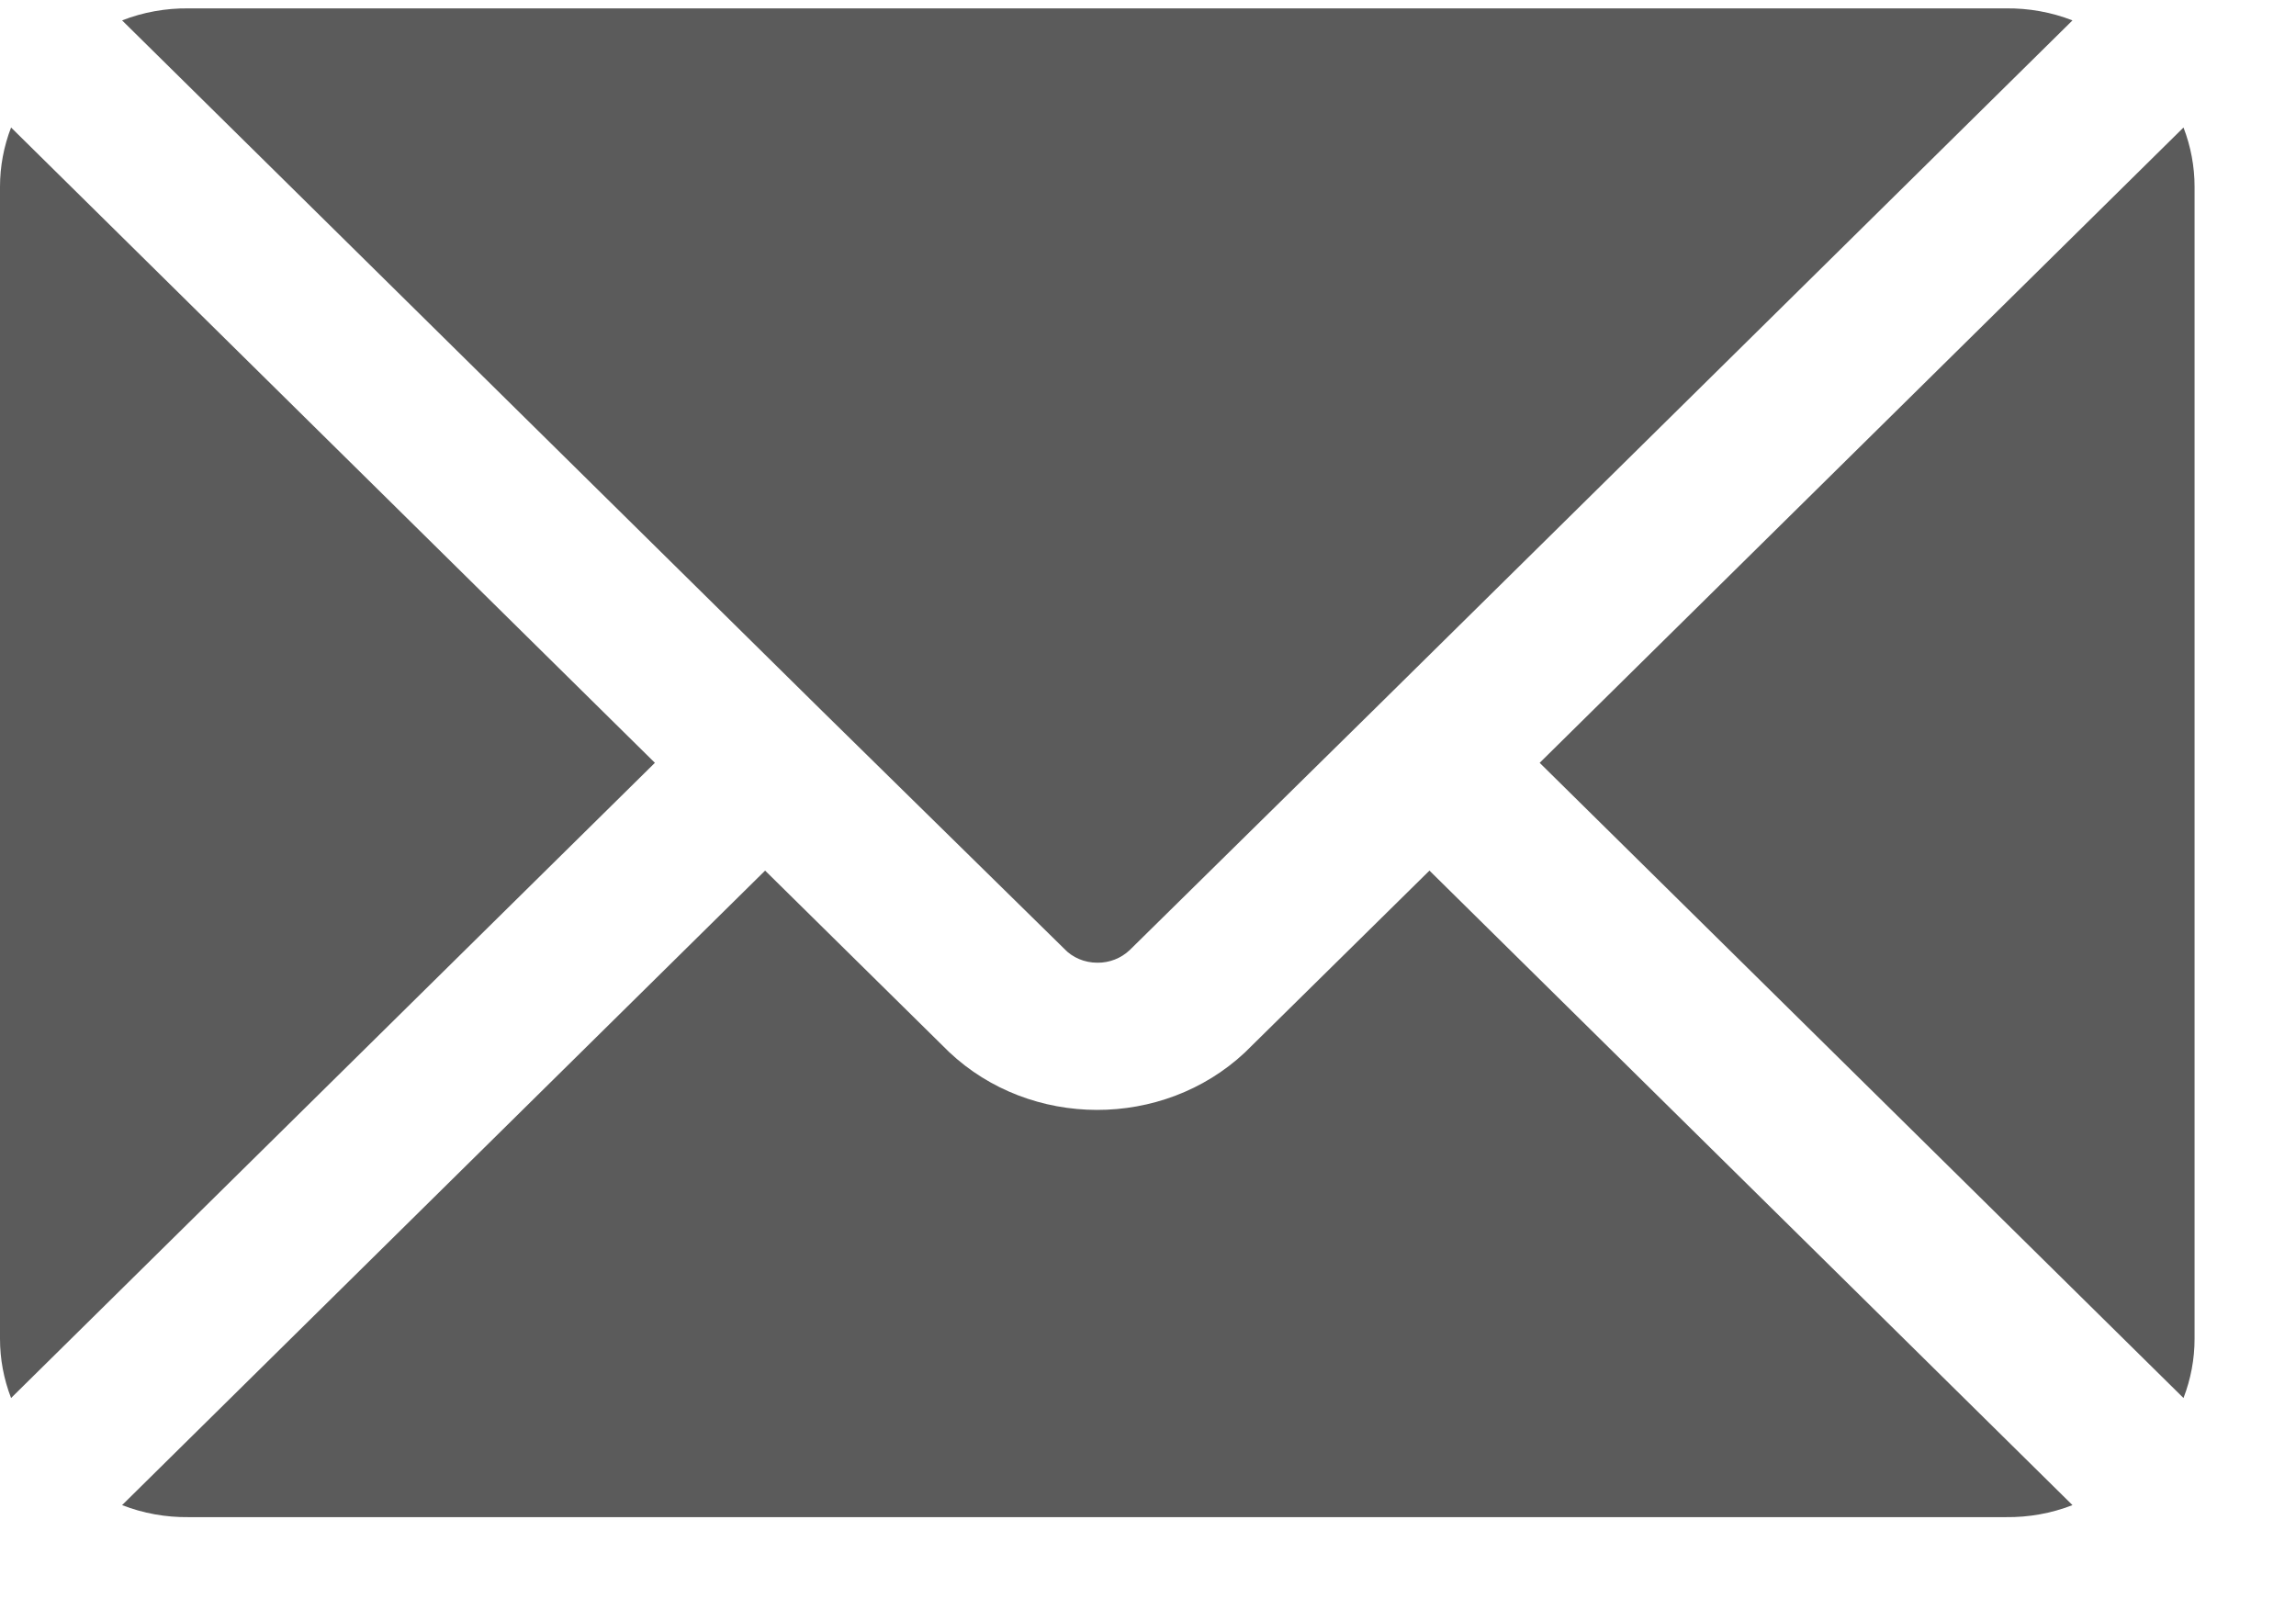
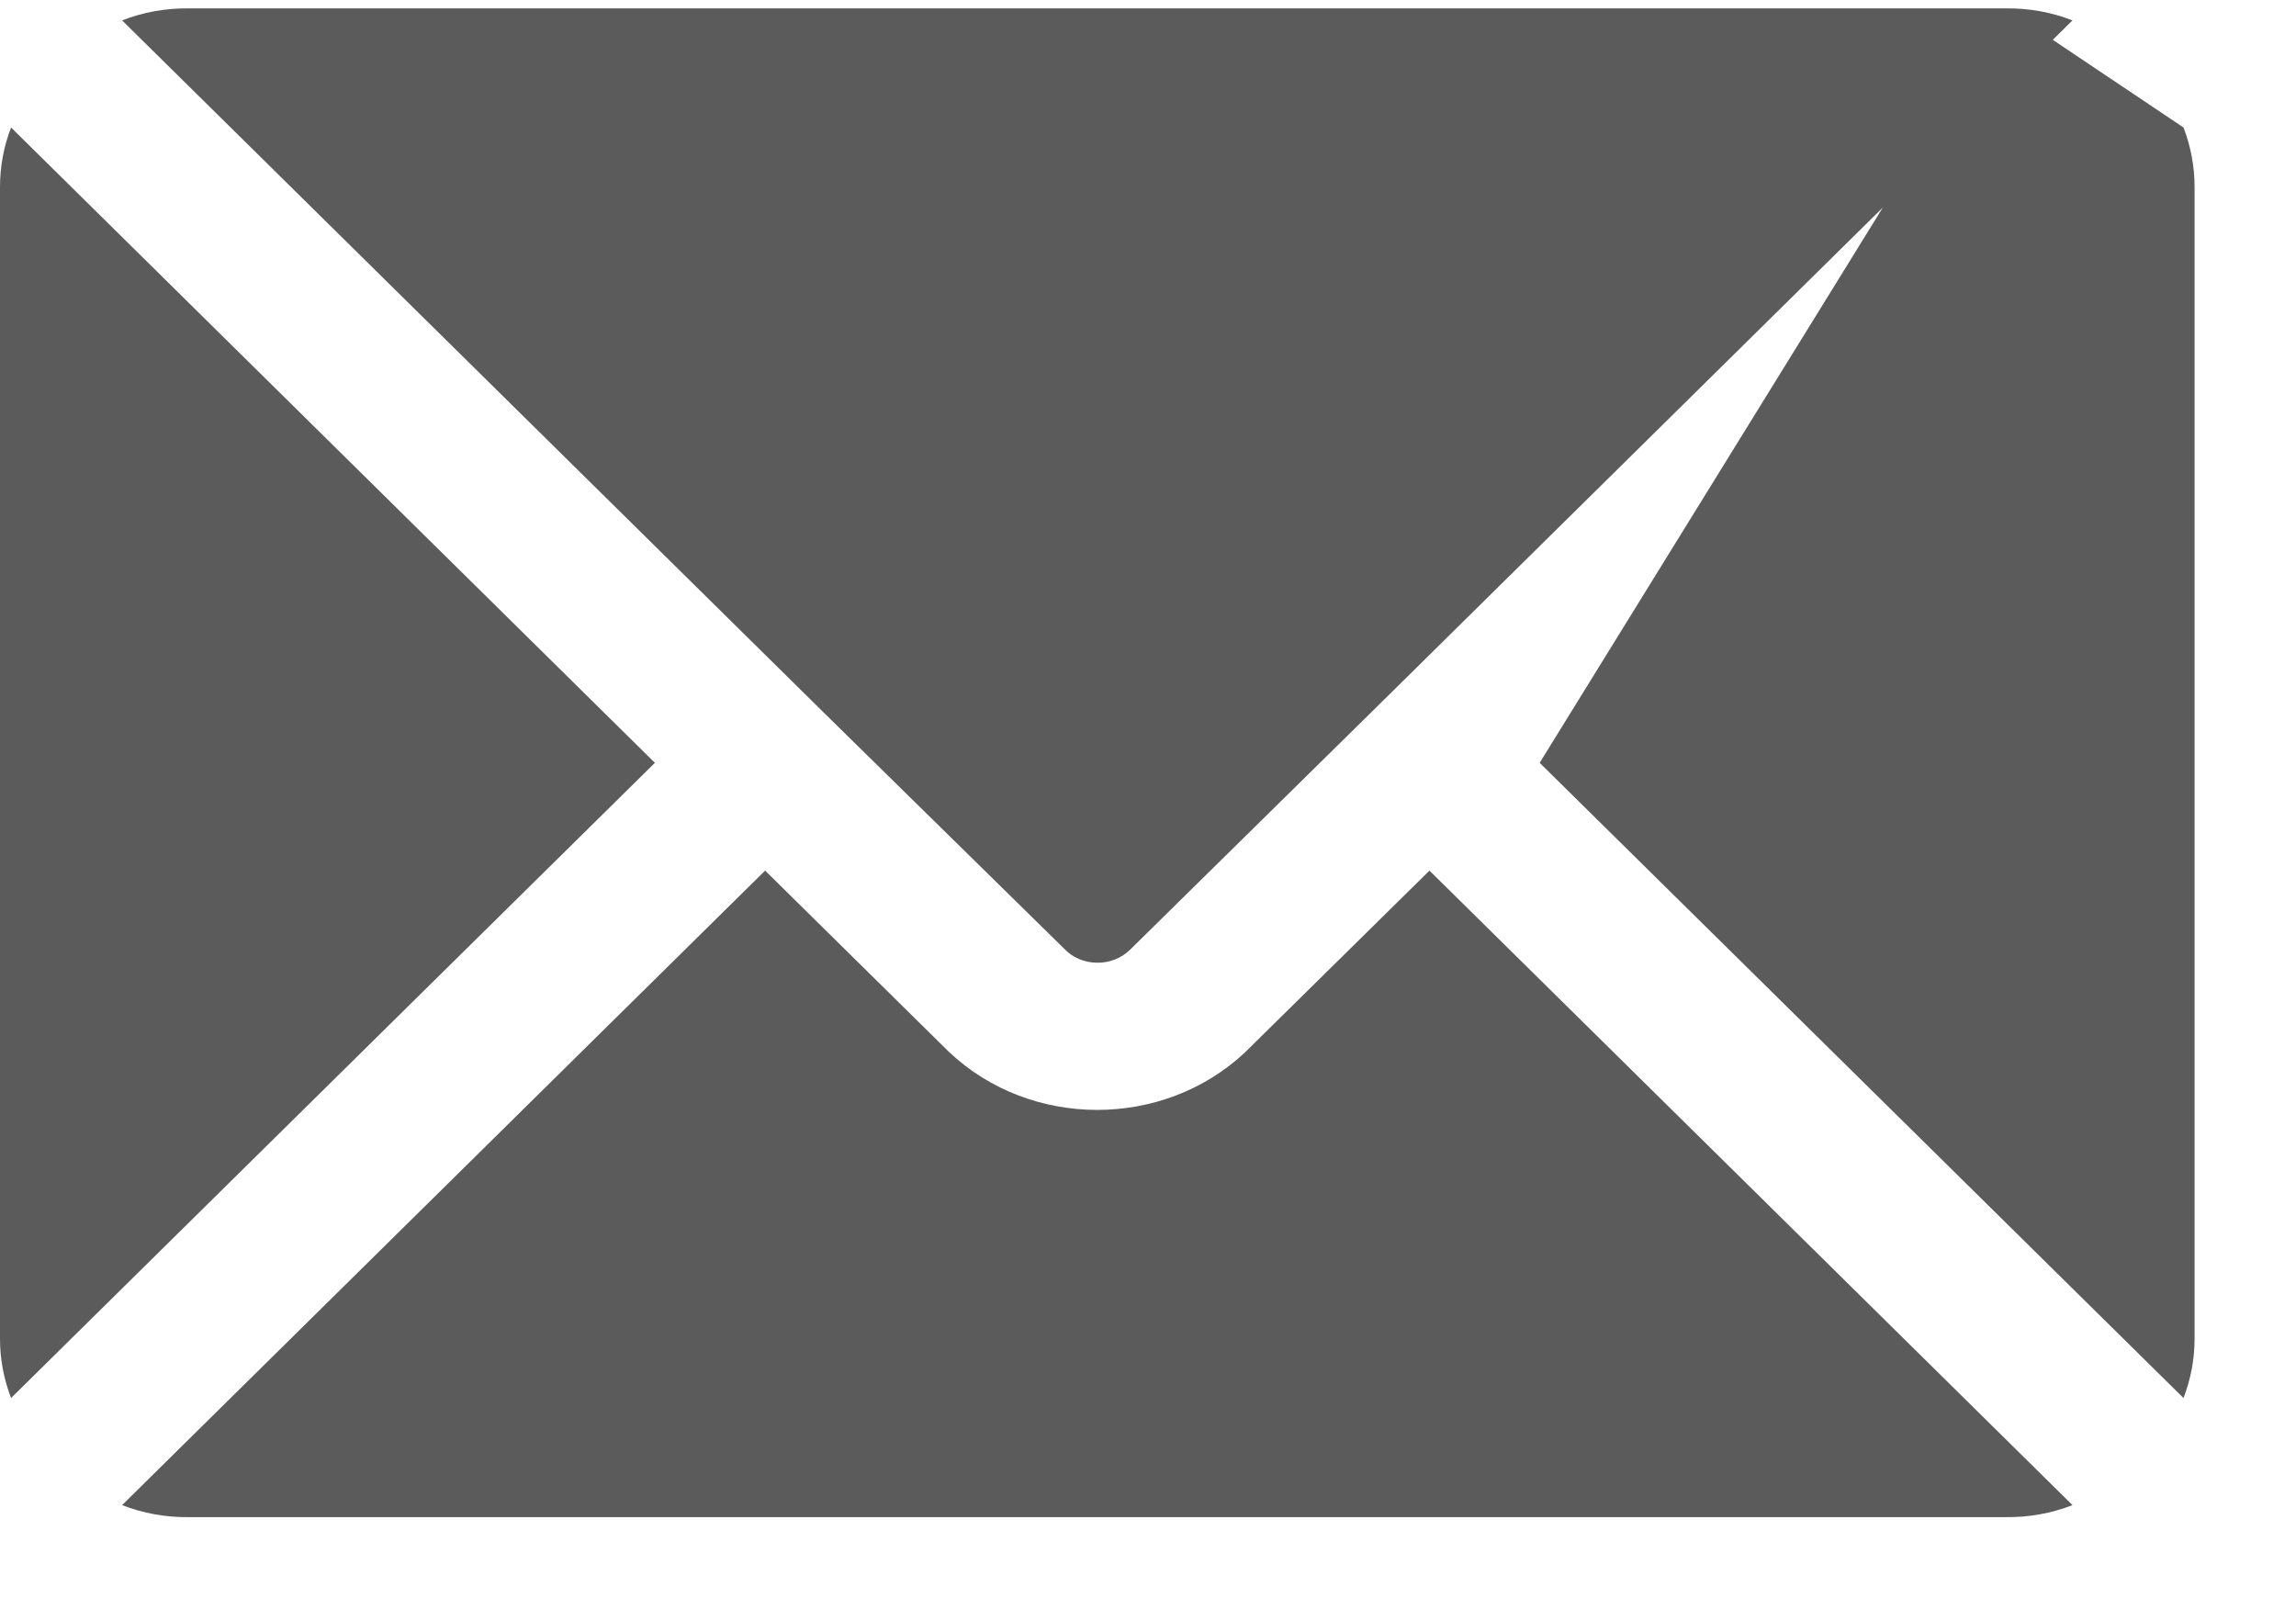
<svg xmlns="http://www.w3.org/2000/svg" width="17" height="12" viewBox="0 0 17 12" fill="none">
-   <path d="M4.849 5.648L0.082 10.351C0.028 10.211 0 10.063 0 9.913V1.382C0 1.233 0.028 1.084 0.082 0.944L4.849 5.648ZM10.584 6.446L9.216 7.794C8.609 8.361 7.631 8.359 7.027 7.789L5.665 6.446L0.904 11.144C1.06 11.205 1.228 11.235 1.397 11.233H14.852C15.021 11.235 15.189 11.205 15.345 11.144L10.584 6.446ZM14.852 0.062H1.397C1.228 0.06 1.06 0.09 0.904 0.151L6.088 5.265L7.878 7.023C7.94 7.09 8.03 7.128 8.125 7.128C8.215 7.129 8.301 7.095 8.365 7.034L10.162 5.265C10.165 5.262 15.341 0.155 15.345 0.151C15.189 0.09 15.021 0.06 14.852 0.062ZM16.167 0.944L11.4 5.648L16.167 10.351C16.221 10.211 16.249 10.063 16.249 9.913V1.382C16.249 1.233 16.221 1.084 16.167 0.944Z" fill="#5B5B5B" />
+   <path d="M4.849 5.648L0.082 10.351C0.028 10.211 0 10.063 0 9.913V1.382C0 1.233 0.028 1.084 0.082 0.944L4.849 5.648ZM10.584 6.446L9.216 7.794C8.609 8.361 7.631 8.359 7.027 7.789L5.665 6.446L0.904 11.144C1.06 11.205 1.228 11.235 1.397 11.233H14.852C15.021 11.235 15.189 11.205 15.345 11.144L10.584 6.446ZM14.852 0.062H1.397C1.228 0.06 1.06 0.09 0.904 0.151L6.088 5.265L7.878 7.023C7.94 7.09 8.03 7.128 8.125 7.128C8.215 7.129 8.301 7.095 8.365 7.034L10.162 5.265C10.165 5.262 15.341 0.155 15.345 0.151C15.189 0.09 15.021 0.06 14.852 0.062ZL11.4 5.648L16.167 10.351C16.221 10.211 16.249 10.063 16.249 9.913V1.382C16.249 1.233 16.221 1.084 16.167 0.944Z" fill="#5B5B5B" />
</svg>